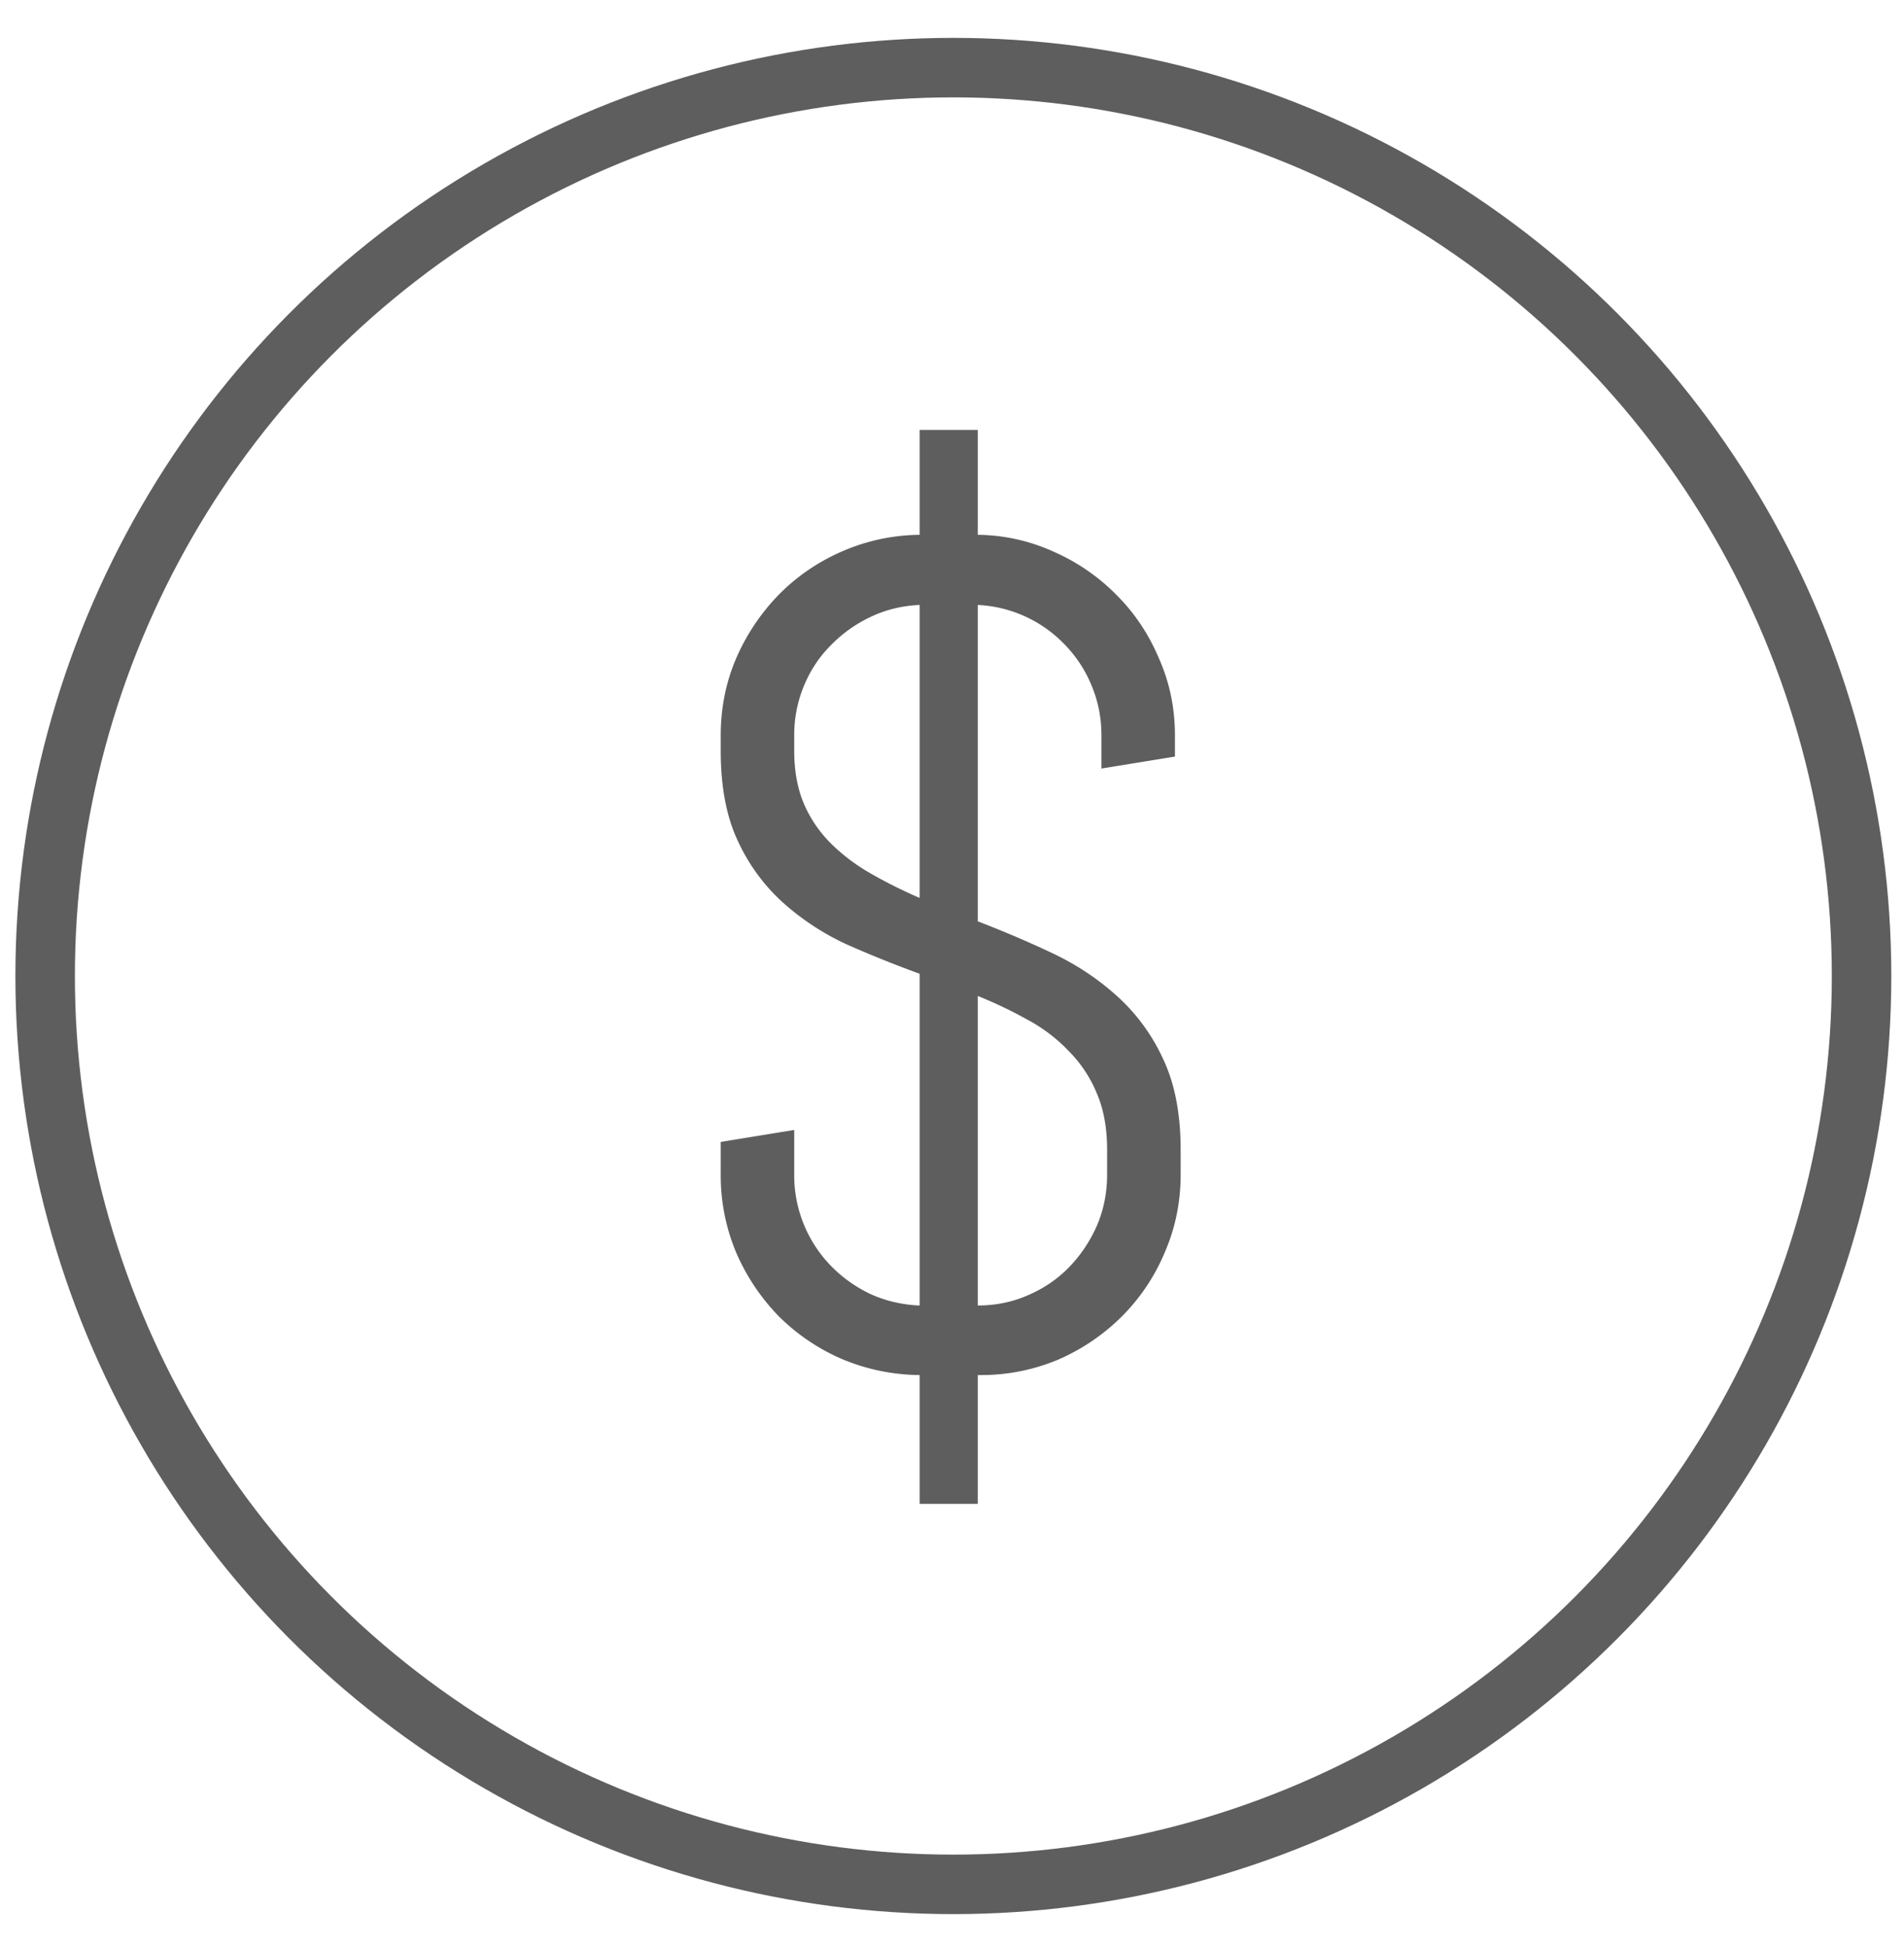
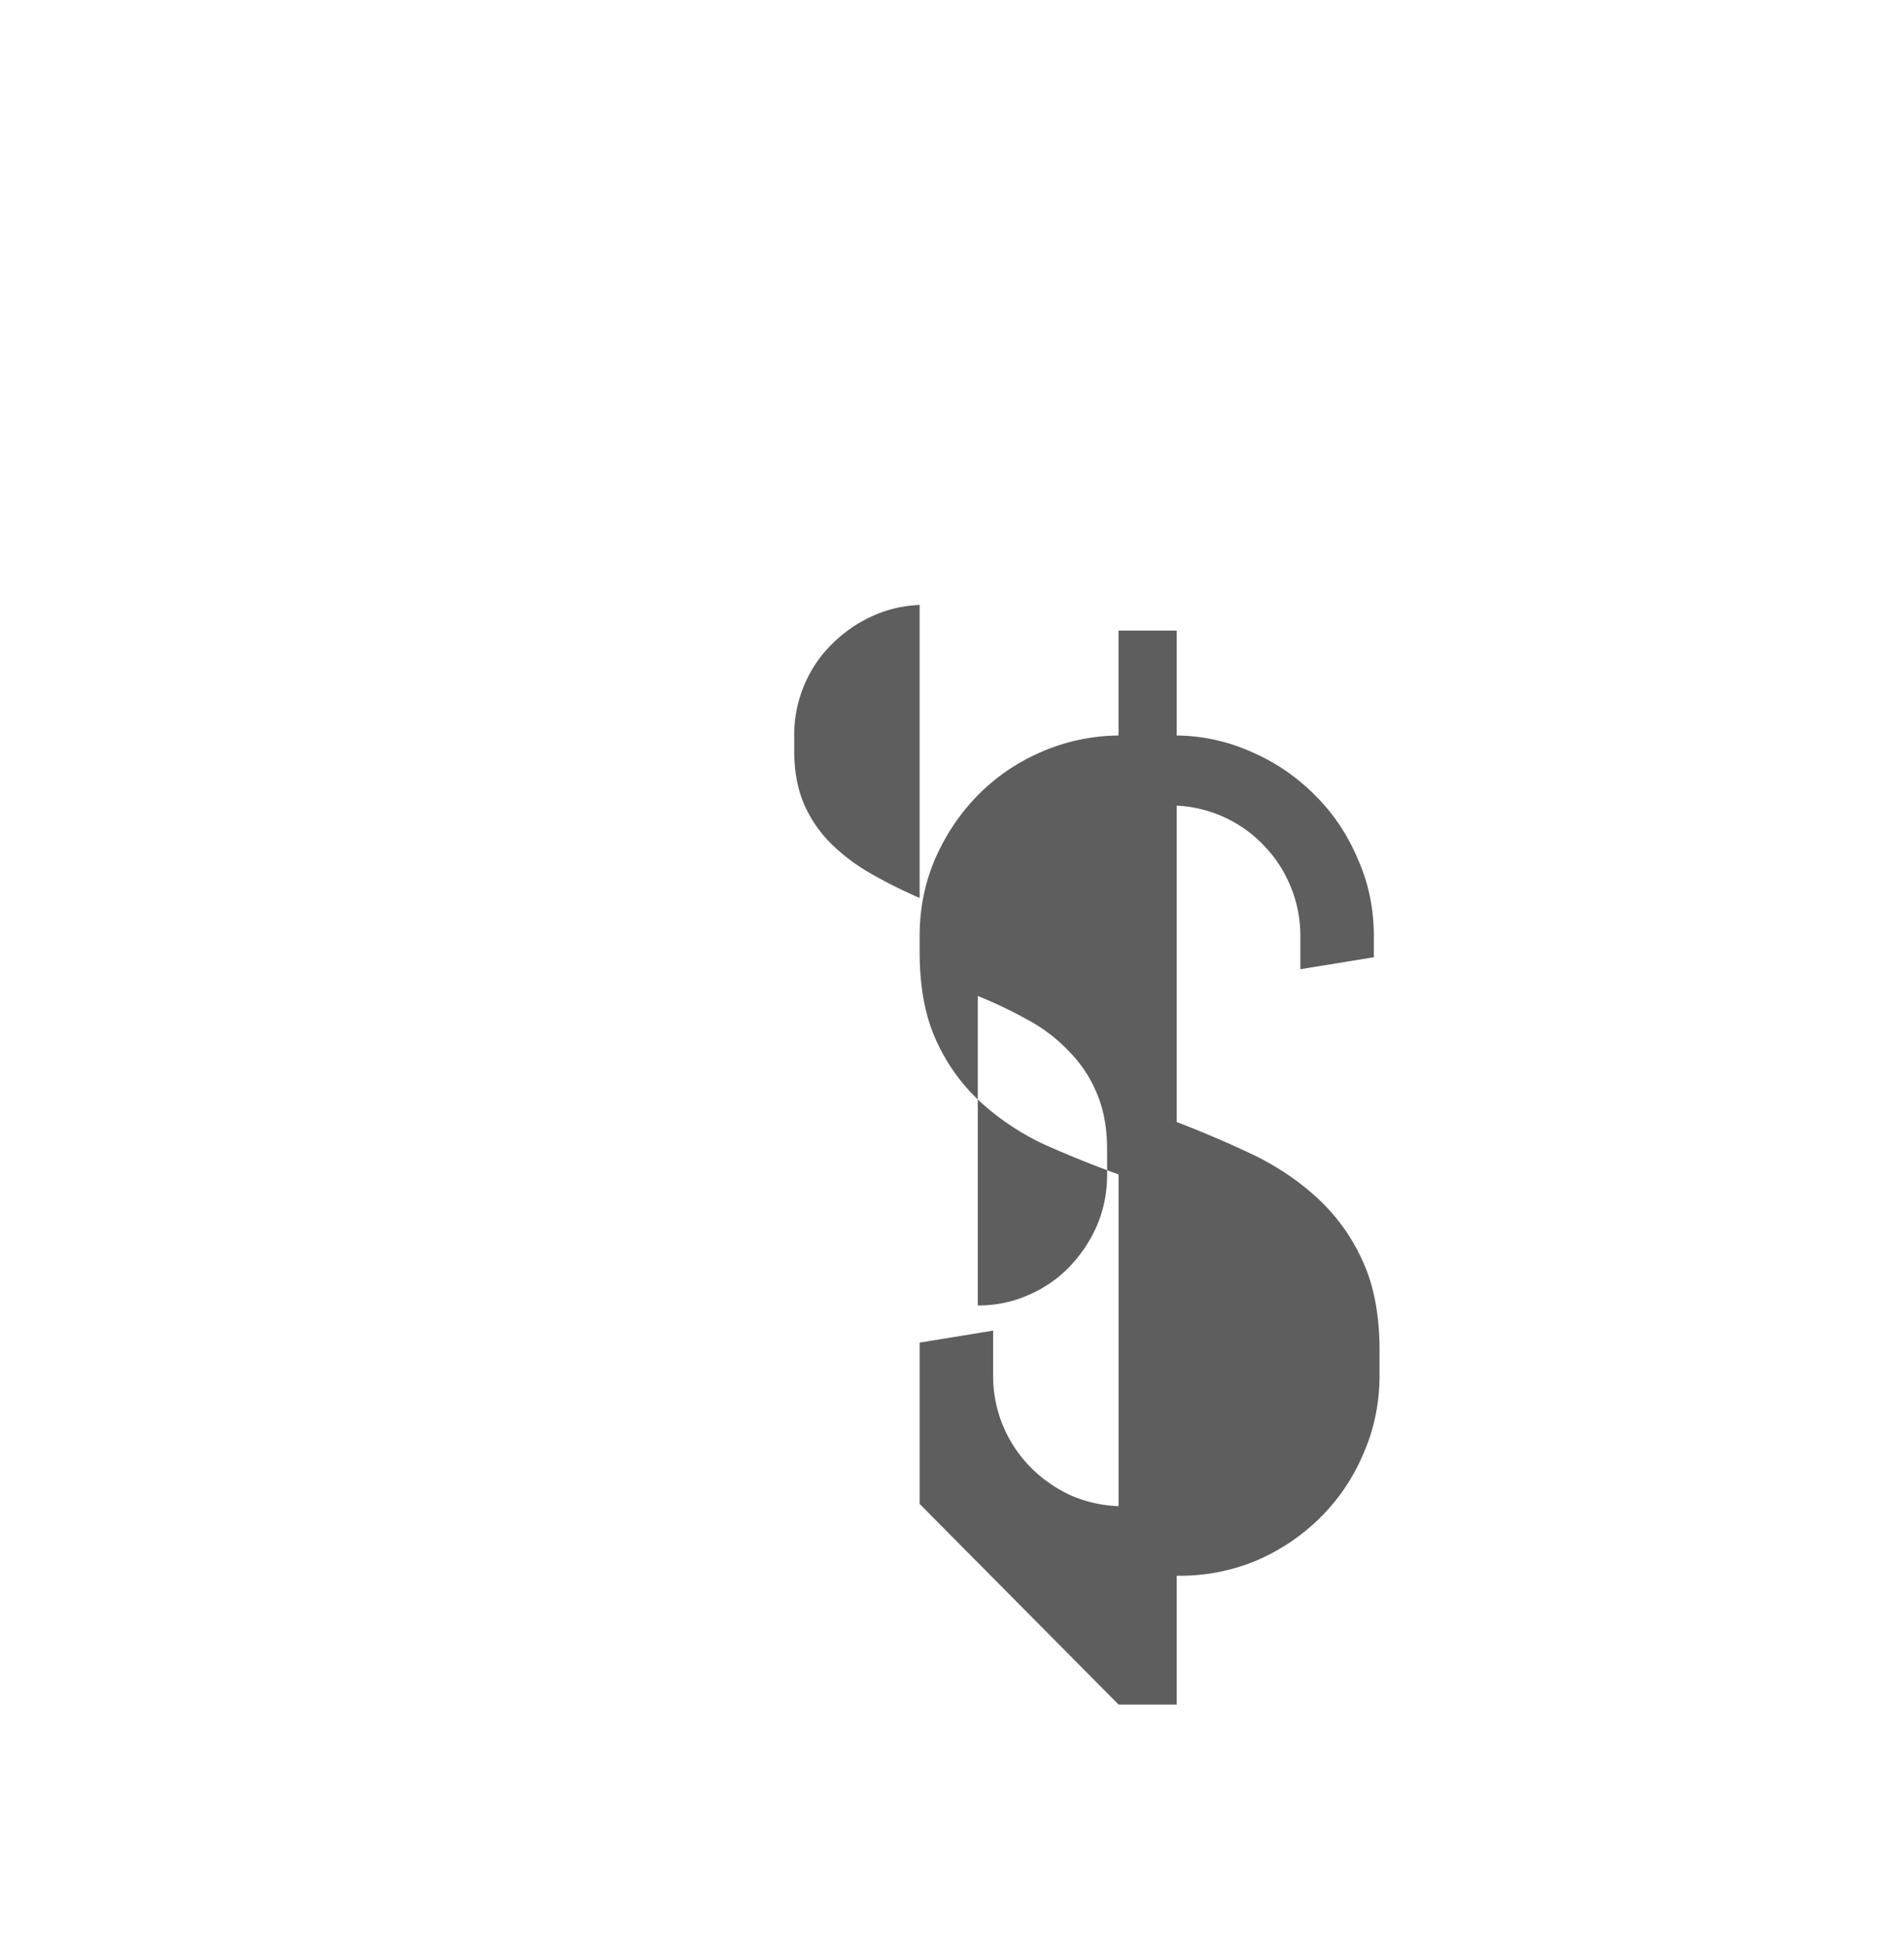
<svg xmlns="http://www.w3.org/2000/svg" width="45" height="46" fill="none" viewBox="0 0 45 46">
-   <circle cx="22.532" cy="23.063" r="21.465" stroke="#5E5E5E" stroke-width="1.406" />
-   <path fill="#5E5E5E" d="M21.735 35.537v-3.044a4.84 4.84 0 0 1-1.832-.377 4.826 4.826 0 0 1-1.495-1.01 4.998 4.998 0 0 1-1.01-1.51 4.7 4.7 0 0 1-.364-1.845v-.767l1.737-.283v1.05a3.065 3.065 0 0 0 .862 2.155c.27.279.584.503.943.674.36.162.746.252 1.159.27v-7.84a26.996 26.996 0 0 1-1.738-.7 6.075 6.075 0 0 1-1.495-.984 4.486 4.486 0 0 1-1.064-1.455c-.27-.574-.404-1.284-.404-2.128v-.364c0-.646.121-1.252.363-1.818a5 5 0 0 1 1.01-1.509c.423-.43.921-.772 1.496-1.023a4.687 4.687 0 0 1 1.832-.391v-2.479h1.374v2.479a4.427 4.427 0 0 1 1.805.404 4.76 4.76 0 0 1 1.481 1.024c.422.422.755.92.997 1.495.252.566.377 1.172.377 1.818v.499l-1.737.283v-.782c0-.413-.077-.803-.23-1.172a3.03 3.03 0 0 0-.619-.956 3.05 3.05 0 0 0-2.074-.956v7.476c.583.224 1.163.471 1.737.74.575.27 1.087.607 1.536 1.01a4.54 4.54 0 0 1 1.104 1.496c.279.584.418 1.302.418 2.155v.58c0 .655-.126 1.27-.377 1.845a4.688 4.688 0 0 1-1.01 1.508 4.875 4.875 0 0 1-1.509 1.024 4.698 4.698 0 0 1-1.845.364h-.054v3.044h-1.374Zm4.431-8.365c0-.512-.08-.956-.242-1.333a3.066 3.066 0 0 0-.66-.997 3.853 3.853 0 0 0-.97-.741 10.347 10.347 0 0 0-1.185-.566v7.314c.422 0 .817-.08 1.185-.242.377-.162.7-.382.97-.66a3.32 3.32 0 0 0 .66-.983c.162-.377.242-.782.242-1.213v-.579Zm-7.395-9.429c0 .476.077.894.23 1.253a3 3 0 0 0 .632.93 4.5 4.5 0 0 0 .943.713c.36.207.746.4 1.159.58v-6.924c-.413.018-.8.112-1.159.283a3.23 3.23 0 0 0-.943.673c-.269.27-.48.588-.633.957a3.03 3.03 0 0 0-.229 1.171v.364Z" />
+   <path fill="#5E5E5E" d="M21.735 35.537v-3.044v-.767l1.737-.283v1.05a3.065 3.065 0 0 0 .862 2.155c.27.279.584.503.943.674.36.162.746.252 1.159.27v-7.84a26.996 26.996 0 0 1-1.738-.7 6.075 6.075 0 0 1-1.495-.984 4.486 4.486 0 0 1-1.064-1.455c-.27-.574-.404-1.284-.404-2.128v-.364c0-.646.121-1.252.363-1.818a5 5 0 0 1 1.01-1.509c.423-.43.921-.772 1.496-1.023a4.687 4.687 0 0 1 1.832-.391v-2.479h1.374v2.479a4.427 4.427 0 0 1 1.805.404 4.76 4.76 0 0 1 1.481 1.024c.422.422.755.92.997 1.495.252.566.377 1.172.377 1.818v.499l-1.737.283v-.782c0-.413-.077-.803-.23-1.172a3.03 3.03 0 0 0-.619-.956 3.05 3.05 0 0 0-2.074-.956v7.476c.583.224 1.163.471 1.737.74.575.27 1.087.607 1.536 1.01a4.54 4.54 0 0 1 1.104 1.496c.279.584.418 1.302.418 2.155v.58c0 .655-.126 1.27-.377 1.845a4.688 4.688 0 0 1-1.01 1.508 4.875 4.875 0 0 1-1.509 1.024 4.698 4.698 0 0 1-1.845.364h-.054v3.044h-1.374Zm4.431-8.365c0-.512-.08-.956-.242-1.333a3.066 3.066 0 0 0-.66-.997 3.853 3.853 0 0 0-.97-.741 10.347 10.347 0 0 0-1.185-.566v7.314c.422 0 .817-.08 1.185-.242.377-.162.7-.382.97-.66a3.32 3.32 0 0 0 .66-.983c.162-.377.242-.782.242-1.213v-.579Zm-7.395-9.429c0 .476.077.894.23 1.253a3 3 0 0 0 .632.93 4.5 4.5 0 0 0 .943.713c.36.207.746.4 1.159.58v-6.924c-.413.018-.8.112-1.159.283a3.23 3.23 0 0 0-.943.673c-.269.27-.48.588-.633.957a3.03 3.03 0 0 0-.229 1.171v.364Z" />
</svg>